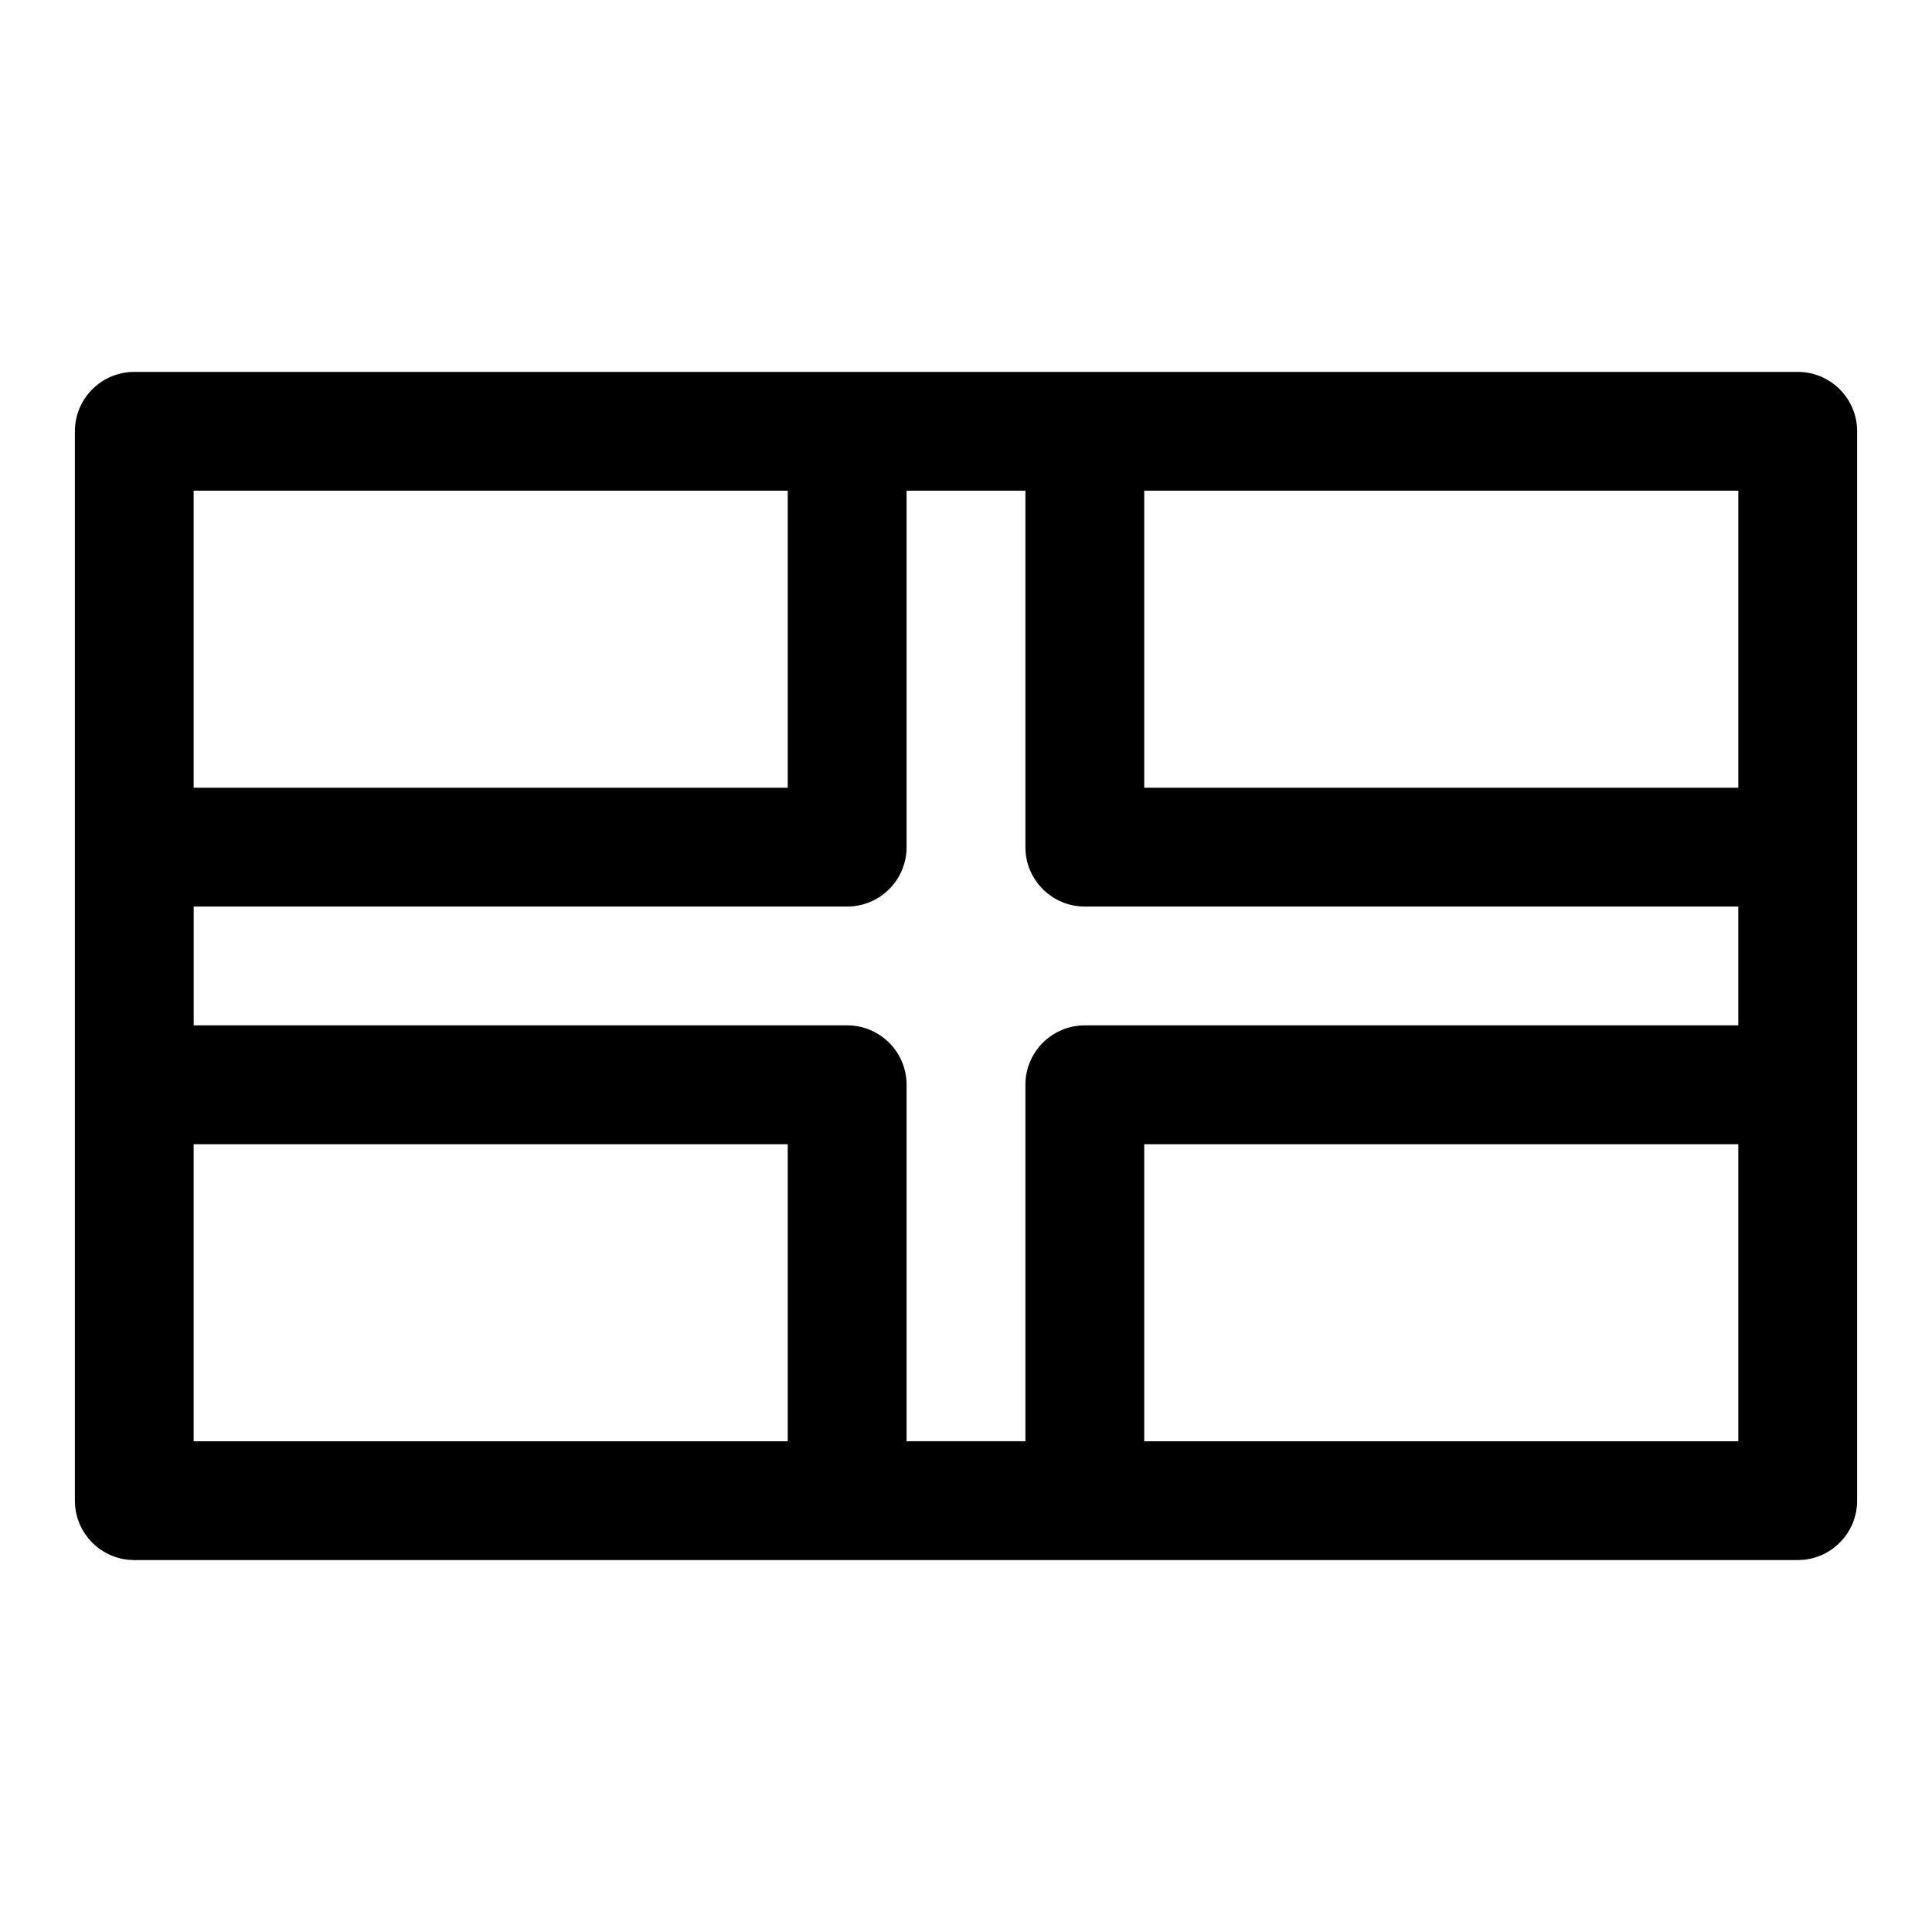
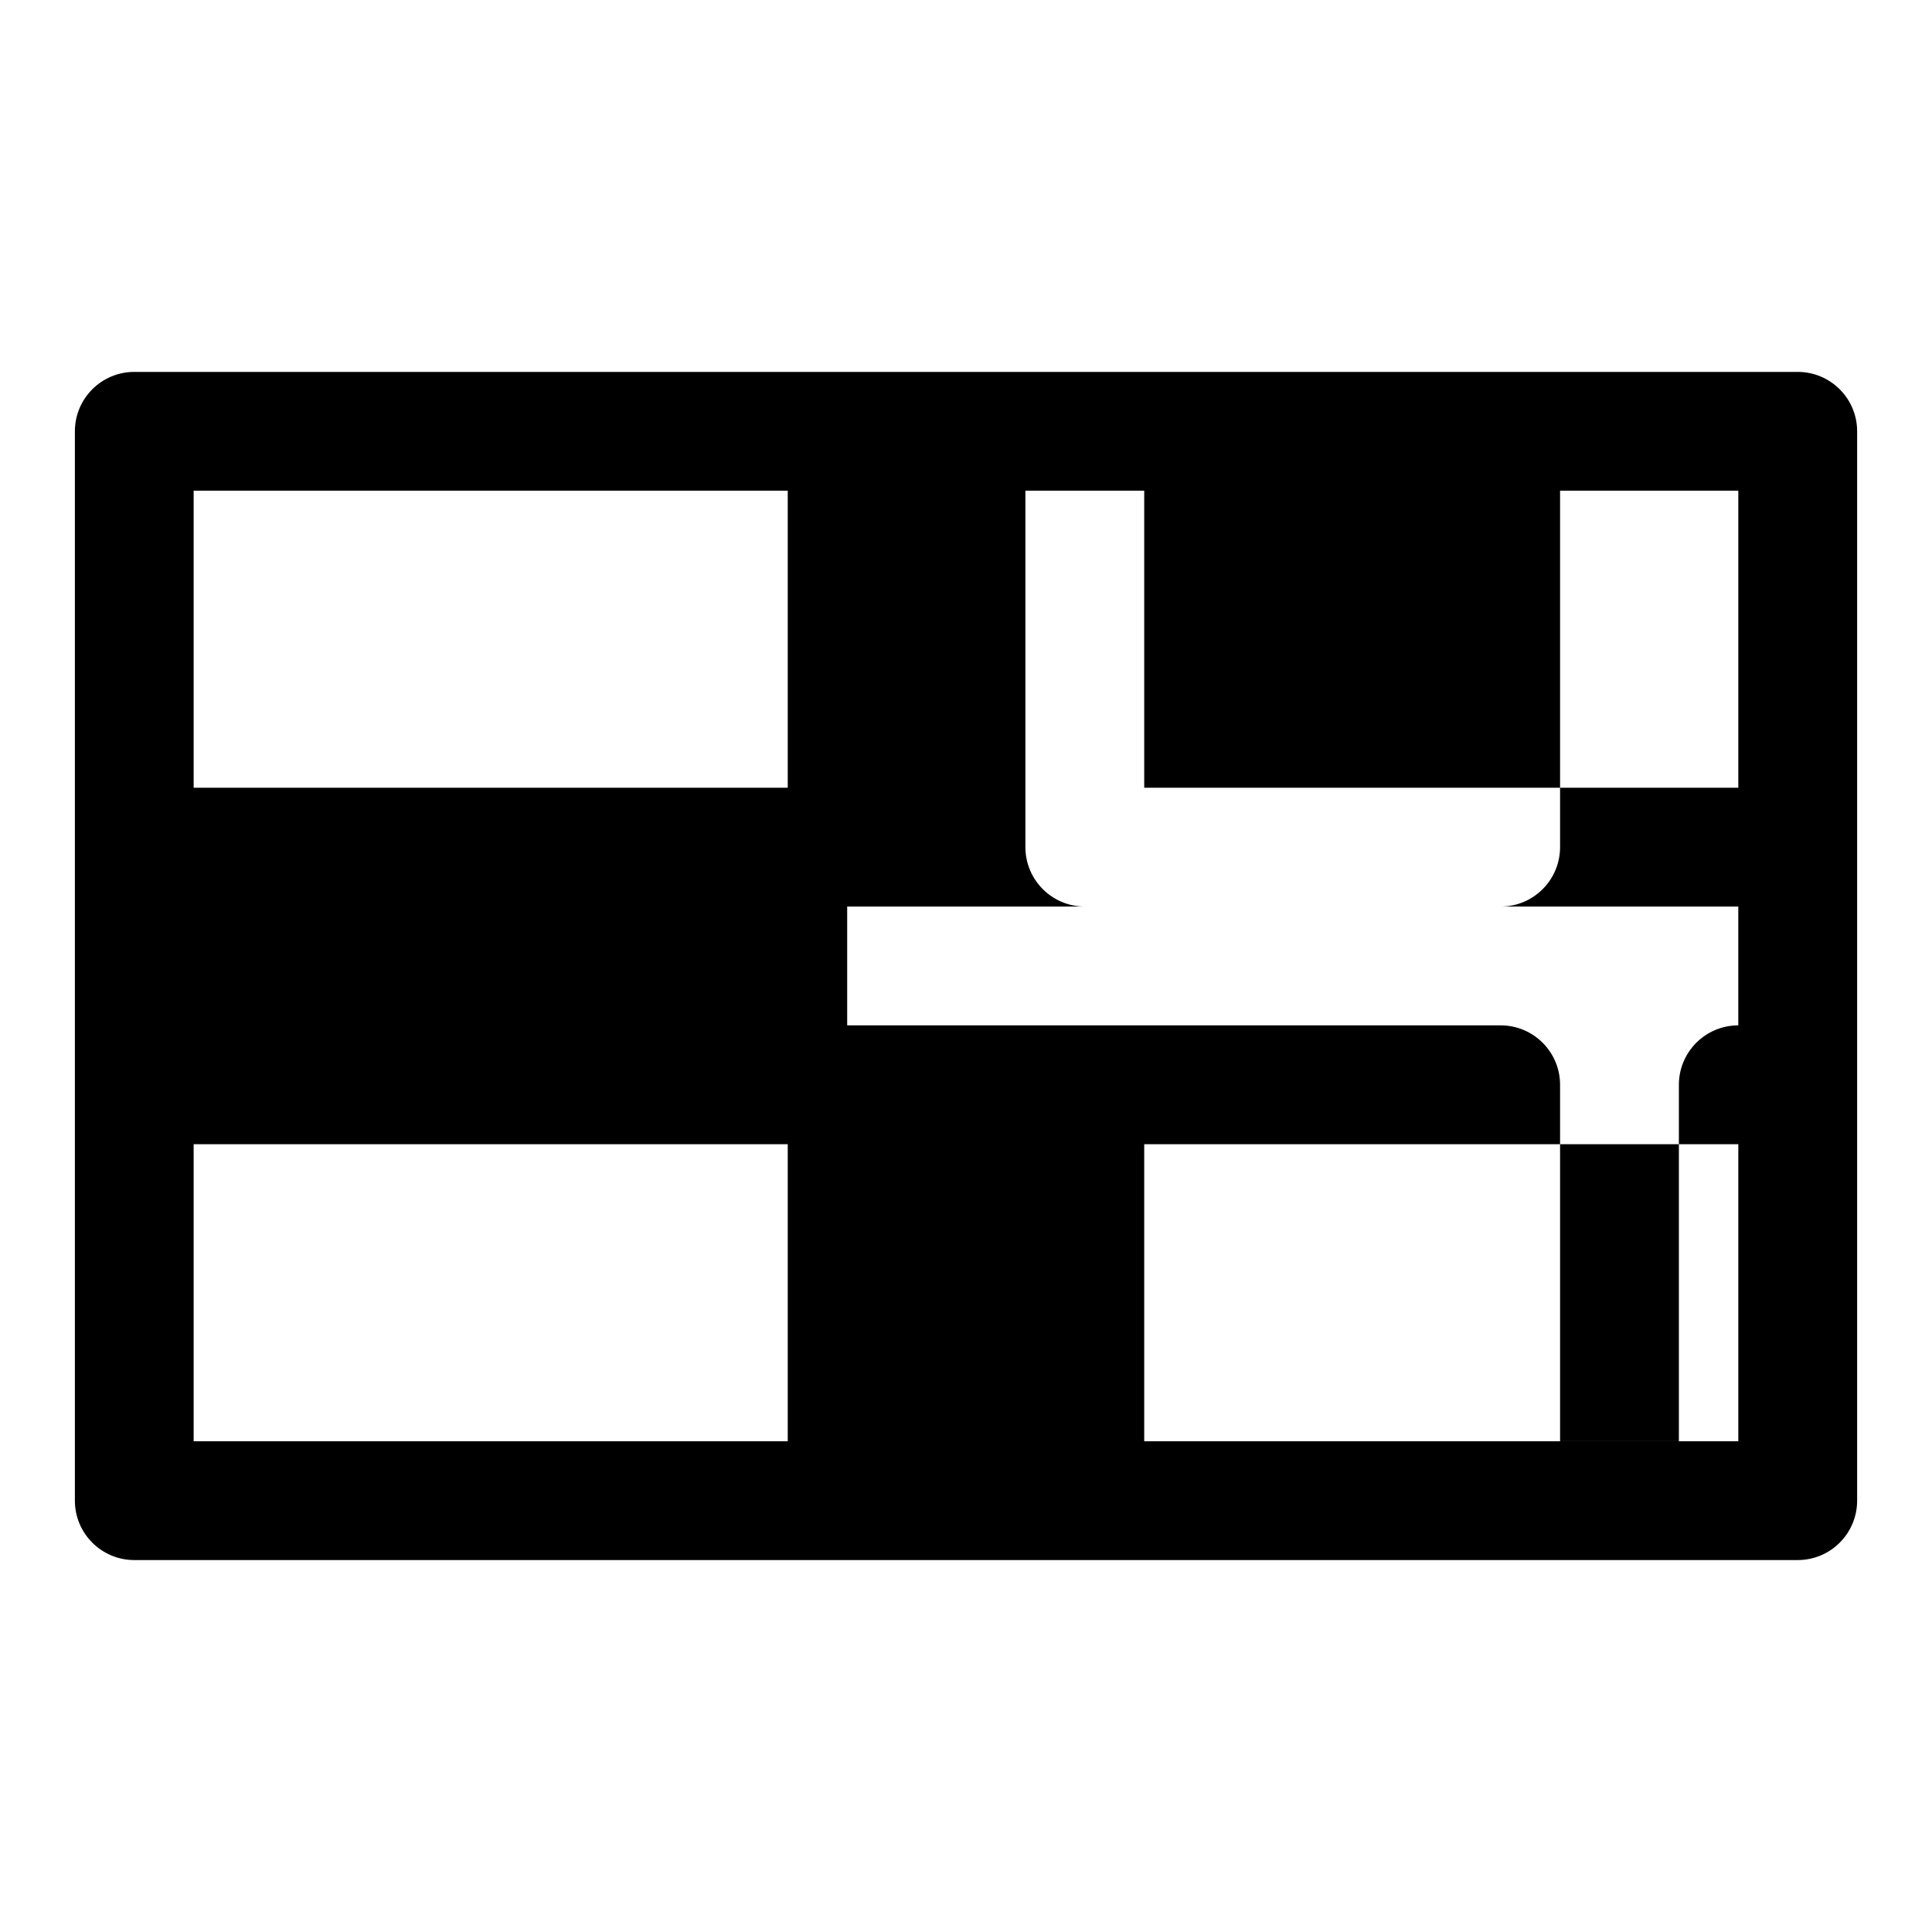
<svg xmlns="http://www.w3.org/2000/svg" fill="#000000" width="800px" height="800px" version="1.1" viewBox="144 144 512 512">
-   <path d="m636.16 258.3c0-8.691-7.055-15.742-15.742-15.742h-440.83c-8.691 0-15.742 7.055-15.742 15.742v283.39c0 8.691 7.055 15.742 15.742 15.742h440.83c8.691 0 15.742-7.055 15.742-15.742zm-188.93 188.93v78.719h157.44v-78.719zm-251.91 78.719h157.44v-78.719h-157.44zm215.29-251.91h5.133v94.465c0 8.691 7.055 15.742 15.742 15.742h173.18v31.488h-173.18c-8.691 0-15.742 7.055-15.742 15.742v94.465h-31.488v-94.465c0-8.691-7.055-15.742-15.742-15.742h-173.18v-31.488h173.18c8.691 0 15.742-7.055 15.742-15.742v-94.465zm36.621 78.719h157.44v-78.719h-157.44zm-251.91 0h157.44v-78.719h-157.44z" fill-rule="evenodd" />
+   <path d="m636.16 258.3c0-8.691-7.055-15.742-15.742-15.742h-440.83c-8.691 0-15.742 7.055-15.742 15.742v283.39c0 8.691 7.055 15.742 15.742 15.742h440.83c8.691 0 15.742-7.055 15.742-15.742zm-188.93 188.93v78.719h157.44v-78.719zm-251.91 78.719h157.44v-78.719h-157.44zm215.29-251.91h5.133v94.465c0 8.691 7.055 15.742 15.742 15.742h173.18v31.488c-8.691 0-15.742 7.055-15.742 15.742v94.465h-31.488v-94.465c0-8.691-7.055-15.742-15.742-15.742h-173.18v-31.488h173.18c8.691 0 15.742-7.055 15.742-15.742v-94.465zm36.621 78.719h157.44v-78.719h-157.44zm-251.91 0h157.44v-78.719h-157.44z" fill-rule="evenodd" />
</svg>